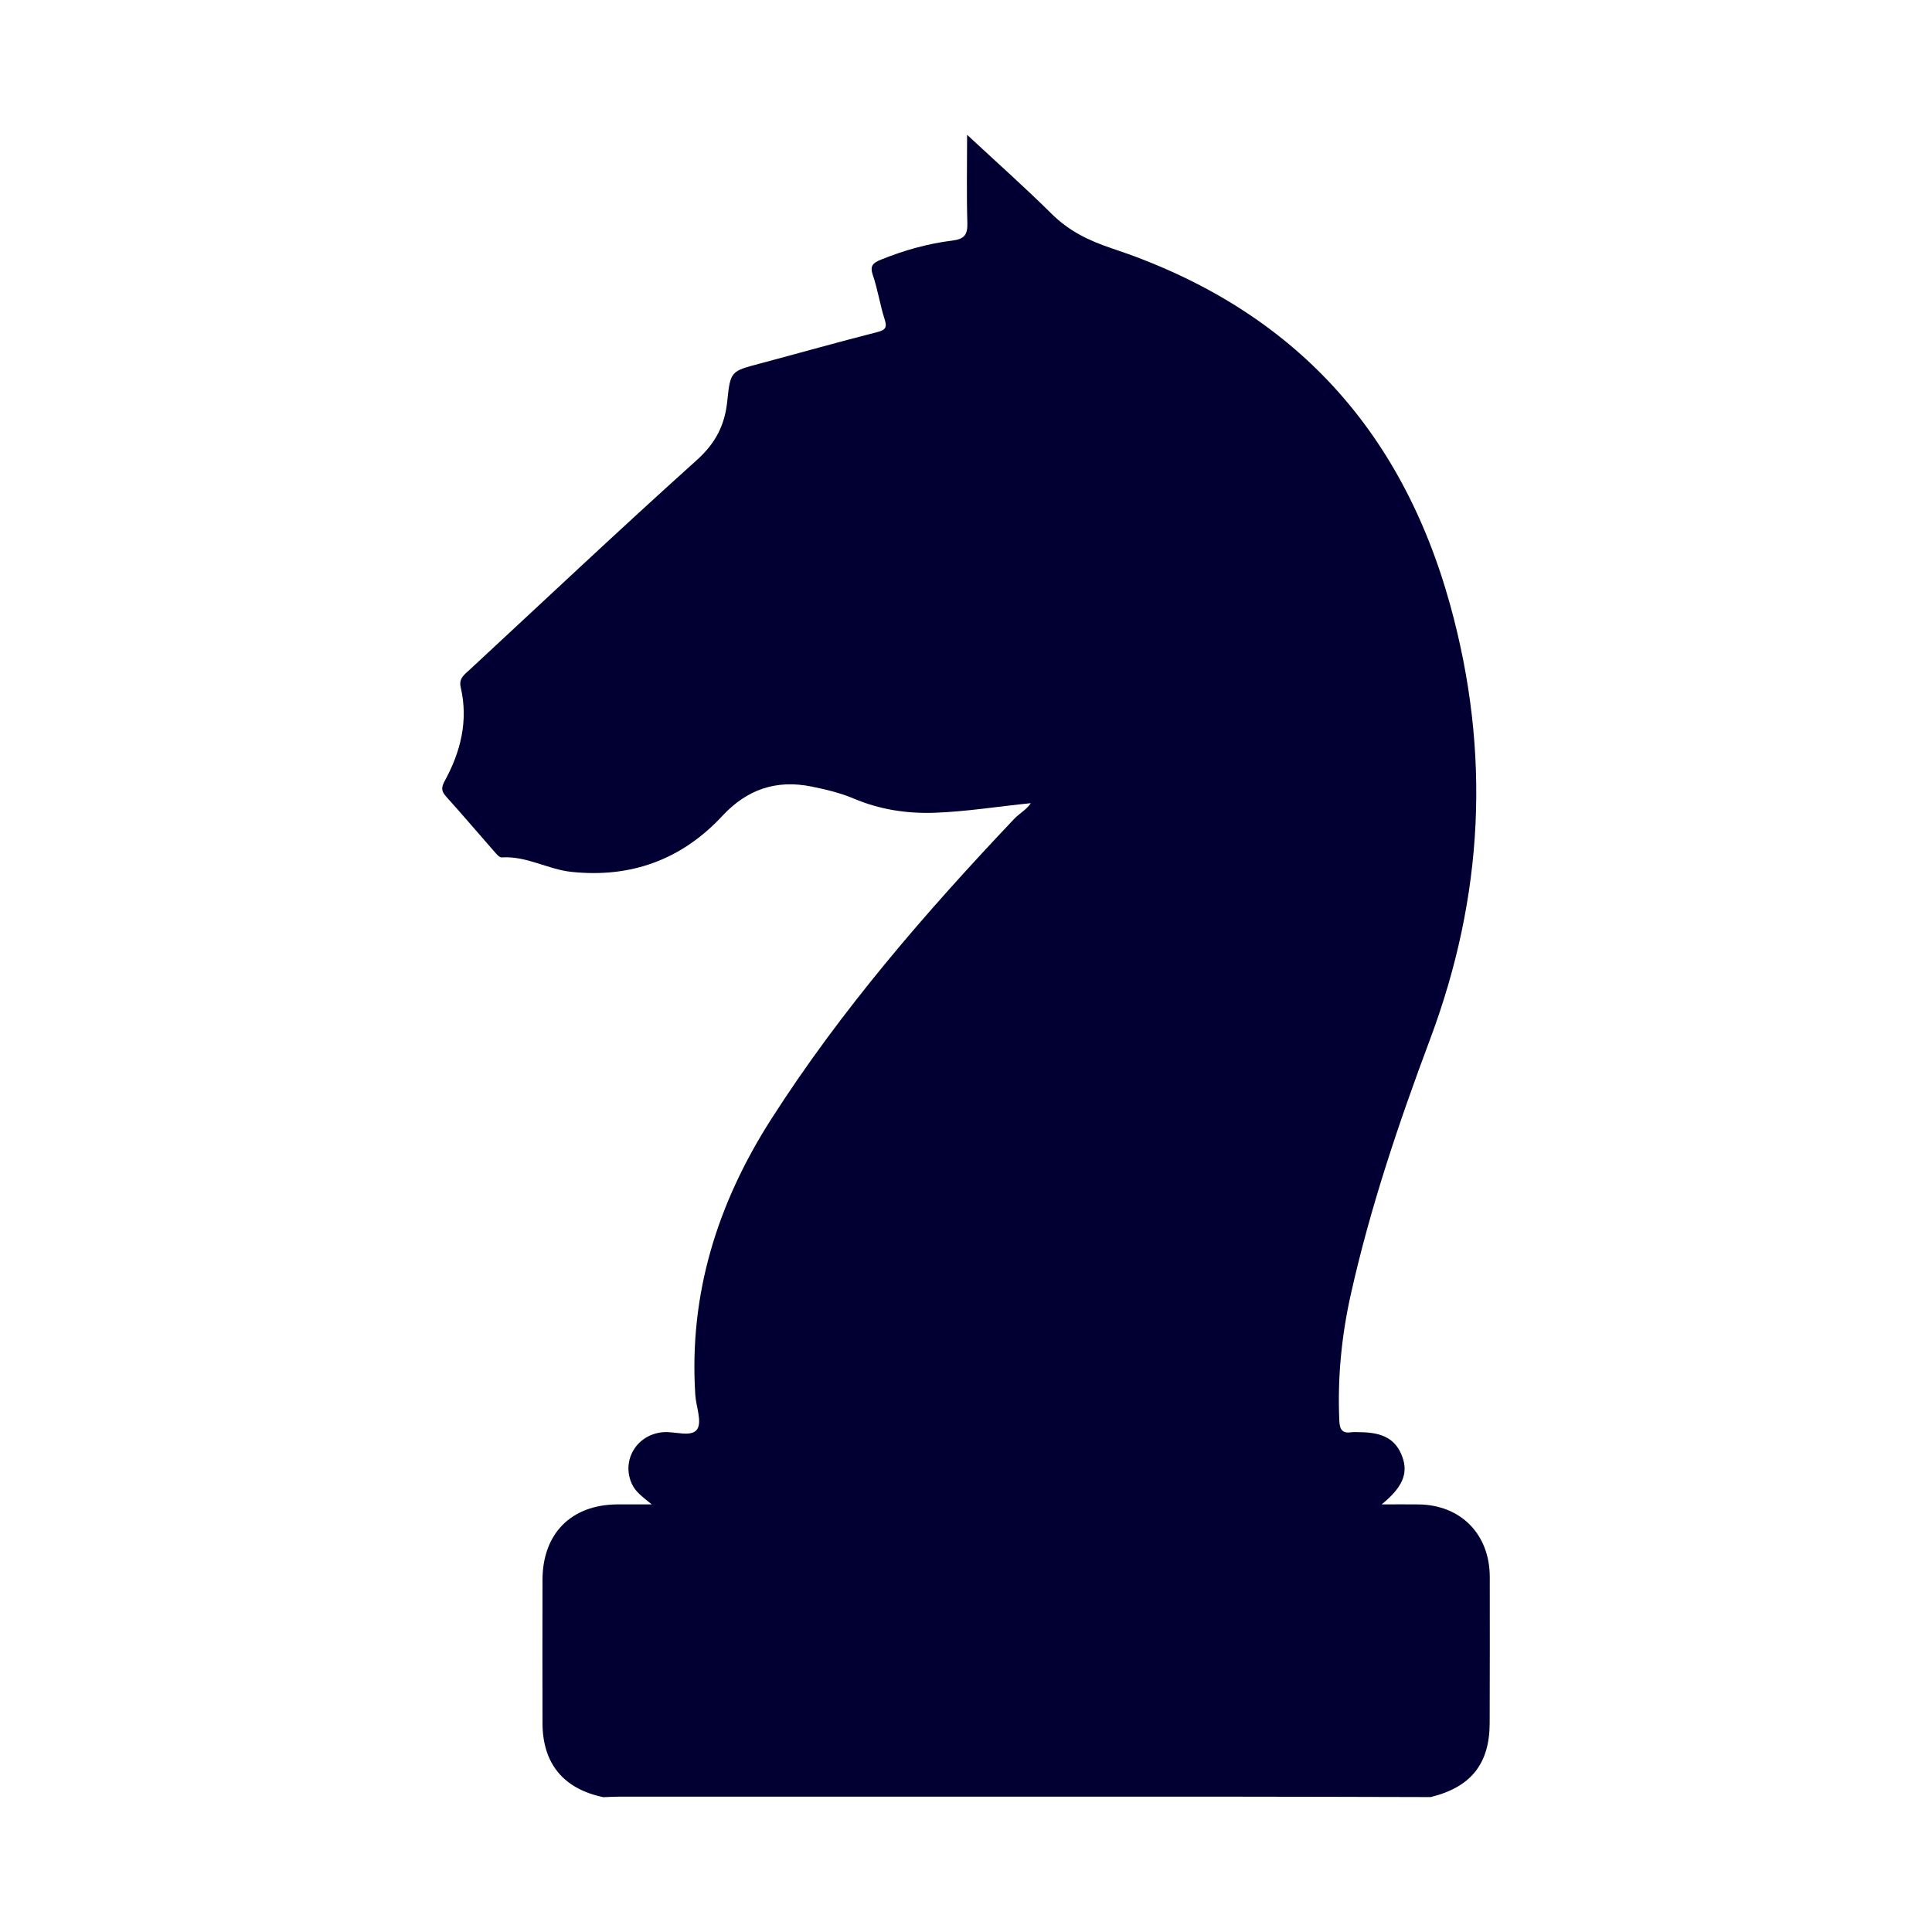
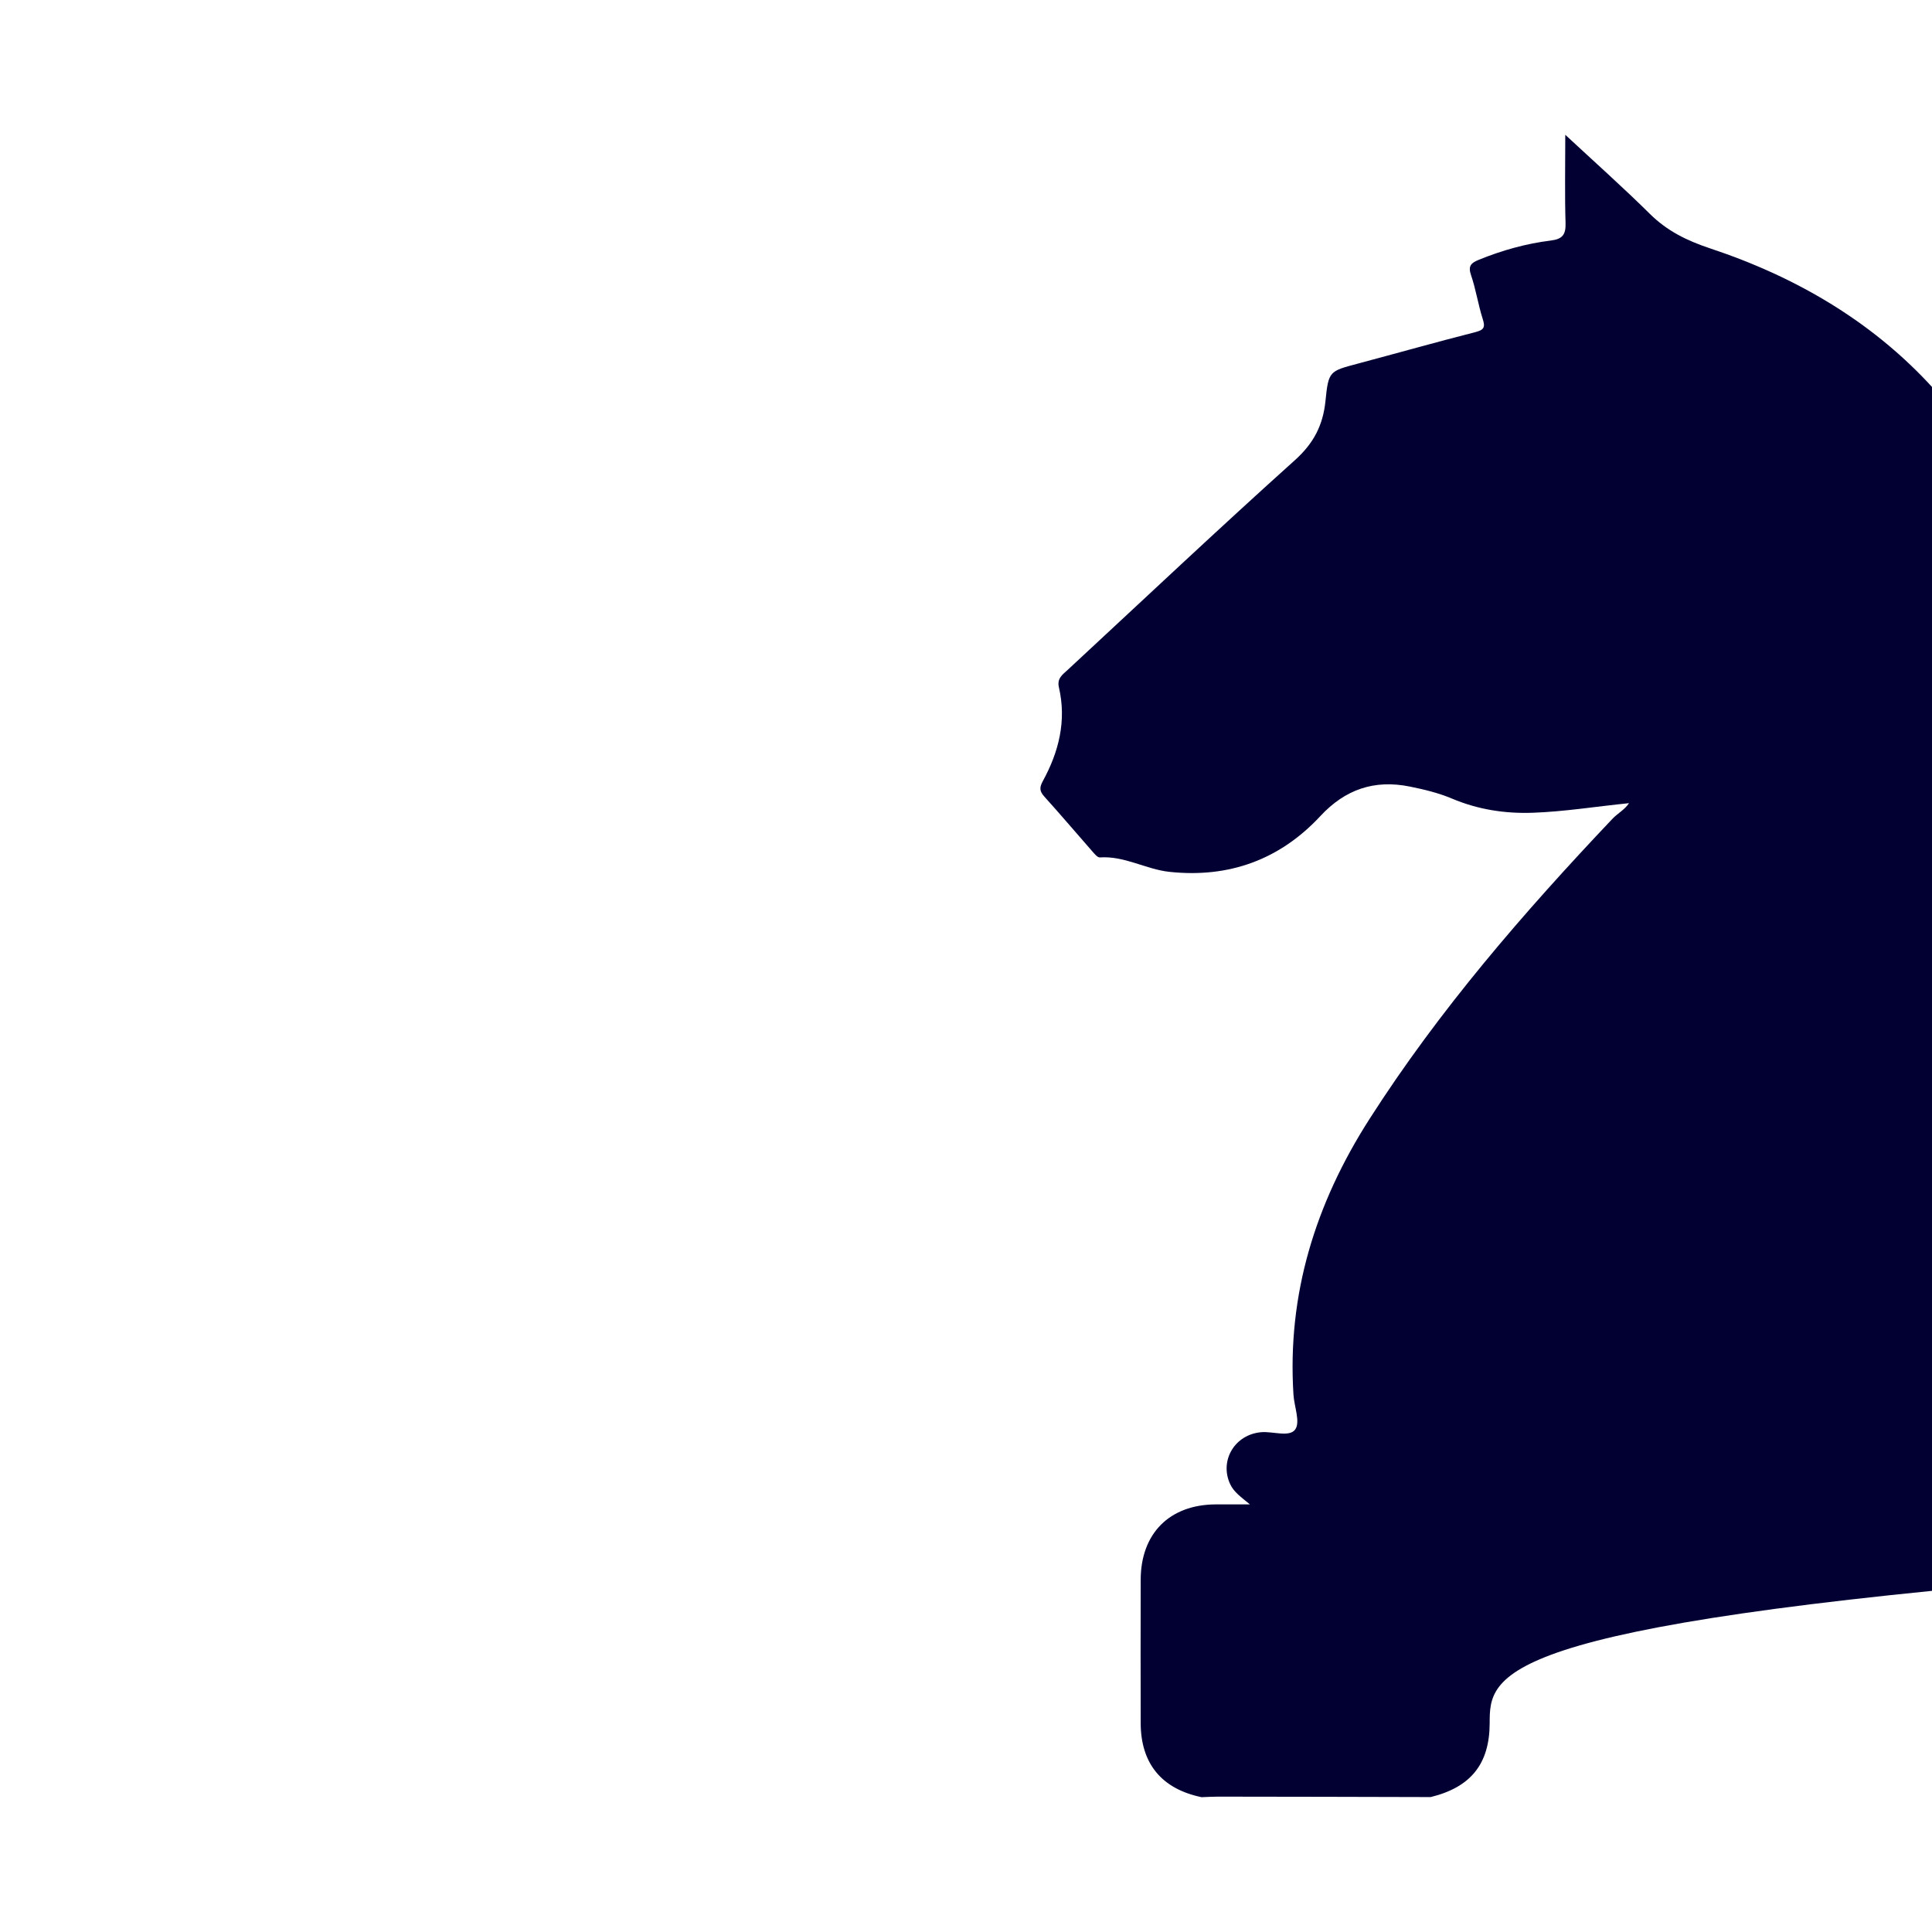
<svg xmlns="http://www.w3.org/2000/svg" version="1.1" id="Layer_1" x="0px" y="0px" viewBox="0 0 100 100" enable-background="new 0 0 100 100" xml:space="preserve">
-   <path fill="#020033" d="M77.105,89.199c-0.006,2.102-0.979,3.31-3.054,3.817c-3.673-0.008-7.346-0.021-11.019-0.022  c-10.321-0.003-20.641-0.001-30.962,0c-0.28,0-0.559,0.018-0.838,0.028c-2.067-0.429-3.148-1.737-3.152-3.837  c-0.006-2.472-0.006-4.943,0-7.415c0.006-2.401,1.49-3.889,3.881-3.903c0.525-0.003,1.051,0,1.773,0  c-0.472-0.389-0.829-0.637-1.02-1.043c-0.572-1.219,0.233-2.579,1.608-2.694c0.608-0.051,1.463,0.275,1.758-0.144  c0.271-0.385-0.053-1.18-0.092-1.796c-0.332-5.204,1.143-9.904,3.927-14.258c3.616-5.655,7.985-10.697,12.585-15.553  c0.265-0.28,0.631-0.464,0.856-0.807c-1.719,0.173-3.336,0.438-4.978,0.496c-1.45,0.051-2.842-0.166-4.188-0.734  c-0.695-0.293-1.433-0.47-2.178-0.621c-1.844-0.374-3.352,0.15-4.629,1.524c-2.11,2.269-4.743,3.217-7.813,2.89  c-1.219-0.13-2.327-0.836-3.604-0.747c-0.119,0.008-0.271-0.178-0.378-0.3c-0.834-0.949-1.65-1.914-2.497-2.851  c-0.251-0.278-0.255-0.472-0.077-0.798c0.831-1.518,1.235-3.126,0.833-4.855c-0.108-0.465,0.19-0.659,0.452-0.901  c3.913-3.627,7.794-7.29,11.762-10.856c0.973-0.874,1.458-1.811,1.584-3.07c0.156-1.55,0.207-1.537,1.671-1.927  c2.029-0.541,4.05-1.112,6.084-1.631c0.445-0.114,0.524-0.244,0.385-0.678c-0.239-0.745-0.352-1.532-0.606-2.271  c-0.165-0.48,0.003-0.633,0.403-0.796c1.201-0.489,2.442-0.837,3.723-0.996c0.609-0.076,0.784-0.306,0.766-0.907  c-0.045-1.45-0.014-2.902-0.014-4.567c1.567,1.457,3.006,2.734,4.371,4.087c0.899,0.892,1.929,1.395,3.132,1.795  c9.119,3.029,14.945,9.167,17.511,18.487c2.101,7.628,1.721,15.043-1.048,22.441c-1.617,4.321-3.099,8.704-4.108,13.224  c-0.479,2.147-0.689,4.317-0.592,6.52c0.021,0.467,0.153,0.674,0.631,0.603c0.137-0.02,0.28-0.003,0.421-0.003  c1.231,0.002,1.888,0.383,2.213,1.282c0.307,0.849,0.017,1.57-1.074,2.455c0.725,0,1.325-0.008,1.925,0.001  c2.178,0.032,3.666,1.545,3.672,3.747C77.115,84.143,77.112,86.671,77.105,89.199z" />
+   <path fill="#020033" d="M77.105,89.199c-0.006,2.102-0.979,3.31-3.054,3.817c-3.673-0.008-7.346-0.021-11.019-0.022  c-0.28,0-0.559,0.018-0.838,0.028c-2.067-0.429-3.148-1.737-3.152-3.837  c-0.006-2.472-0.006-4.943,0-7.415c0.006-2.401,1.49-3.889,3.881-3.903c0.525-0.003,1.051,0,1.773,0  c-0.472-0.389-0.829-0.637-1.02-1.043c-0.572-1.219,0.233-2.579,1.608-2.694c0.608-0.051,1.463,0.275,1.758-0.144  c0.271-0.385-0.053-1.18-0.092-1.796c-0.332-5.204,1.143-9.904,3.927-14.258c3.616-5.655,7.985-10.697,12.585-15.553  c0.265-0.28,0.631-0.464,0.856-0.807c-1.719,0.173-3.336,0.438-4.978,0.496c-1.45,0.051-2.842-0.166-4.188-0.734  c-0.695-0.293-1.433-0.47-2.178-0.621c-1.844-0.374-3.352,0.15-4.629,1.524c-2.11,2.269-4.743,3.217-7.813,2.89  c-1.219-0.13-2.327-0.836-3.604-0.747c-0.119,0.008-0.271-0.178-0.378-0.3c-0.834-0.949-1.65-1.914-2.497-2.851  c-0.251-0.278-0.255-0.472-0.077-0.798c0.831-1.518,1.235-3.126,0.833-4.855c-0.108-0.465,0.19-0.659,0.452-0.901  c3.913-3.627,7.794-7.29,11.762-10.856c0.973-0.874,1.458-1.811,1.584-3.07c0.156-1.55,0.207-1.537,1.671-1.927  c2.029-0.541,4.05-1.112,6.084-1.631c0.445-0.114,0.524-0.244,0.385-0.678c-0.239-0.745-0.352-1.532-0.606-2.271  c-0.165-0.48,0.003-0.633,0.403-0.796c1.201-0.489,2.442-0.837,3.723-0.996c0.609-0.076,0.784-0.306,0.766-0.907  c-0.045-1.45-0.014-2.902-0.014-4.567c1.567,1.457,3.006,2.734,4.371,4.087c0.899,0.892,1.929,1.395,3.132,1.795  c9.119,3.029,14.945,9.167,17.511,18.487c2.101,7.628,1.721,15.043-1.048,22.441c-1.617,4.321-3.099,8.704-4.108,13.224  c-0.479,2.147-0.689,4.317-0.592,6.52c0.021,0.467,0.153,0.674,0.631,0.603c0.137-0.02,0.28-0.003,0.421-0.003  c1.231,0.002,1.888,0.383,2.213,1.282c0.307,0.849,0.017,1.57-1.074,2.455c0.725,0,1.325-0.008,1.925,0.001  c2.178,0.032,3.666,1.545,3.672,3.747C77.115,84.143,77.112,86.671,77.105,89.199z" />
</svg>